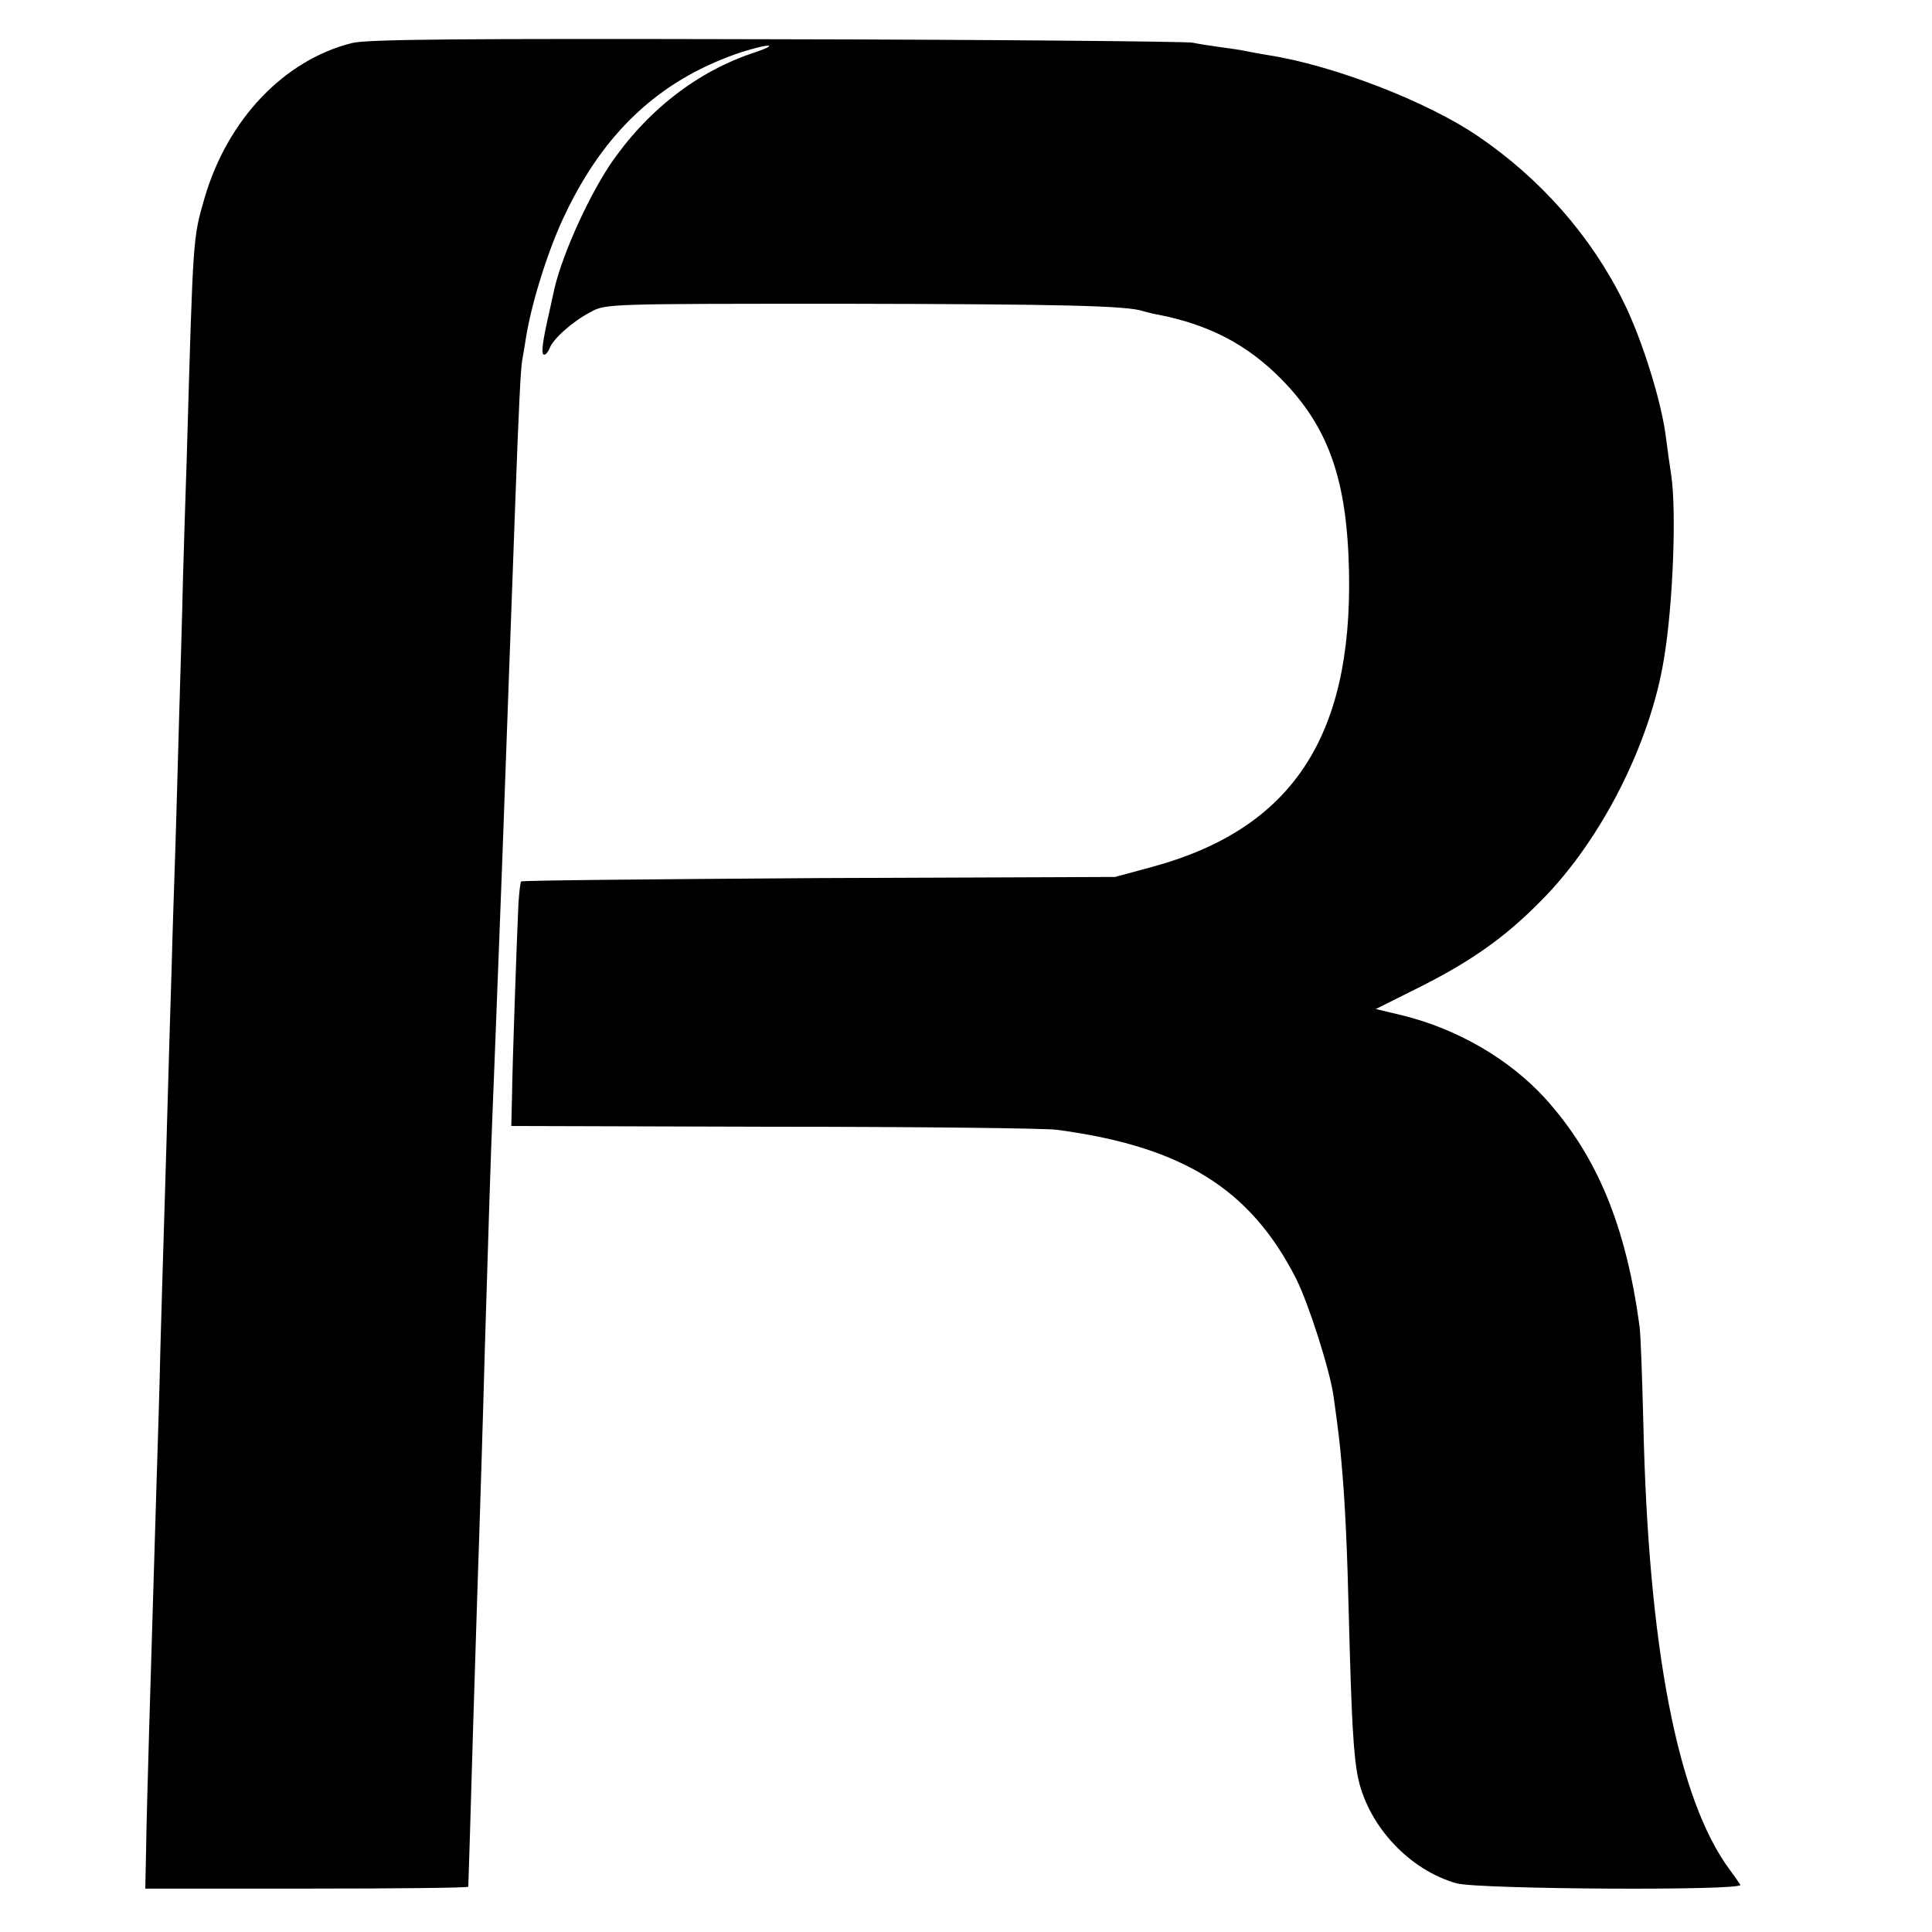
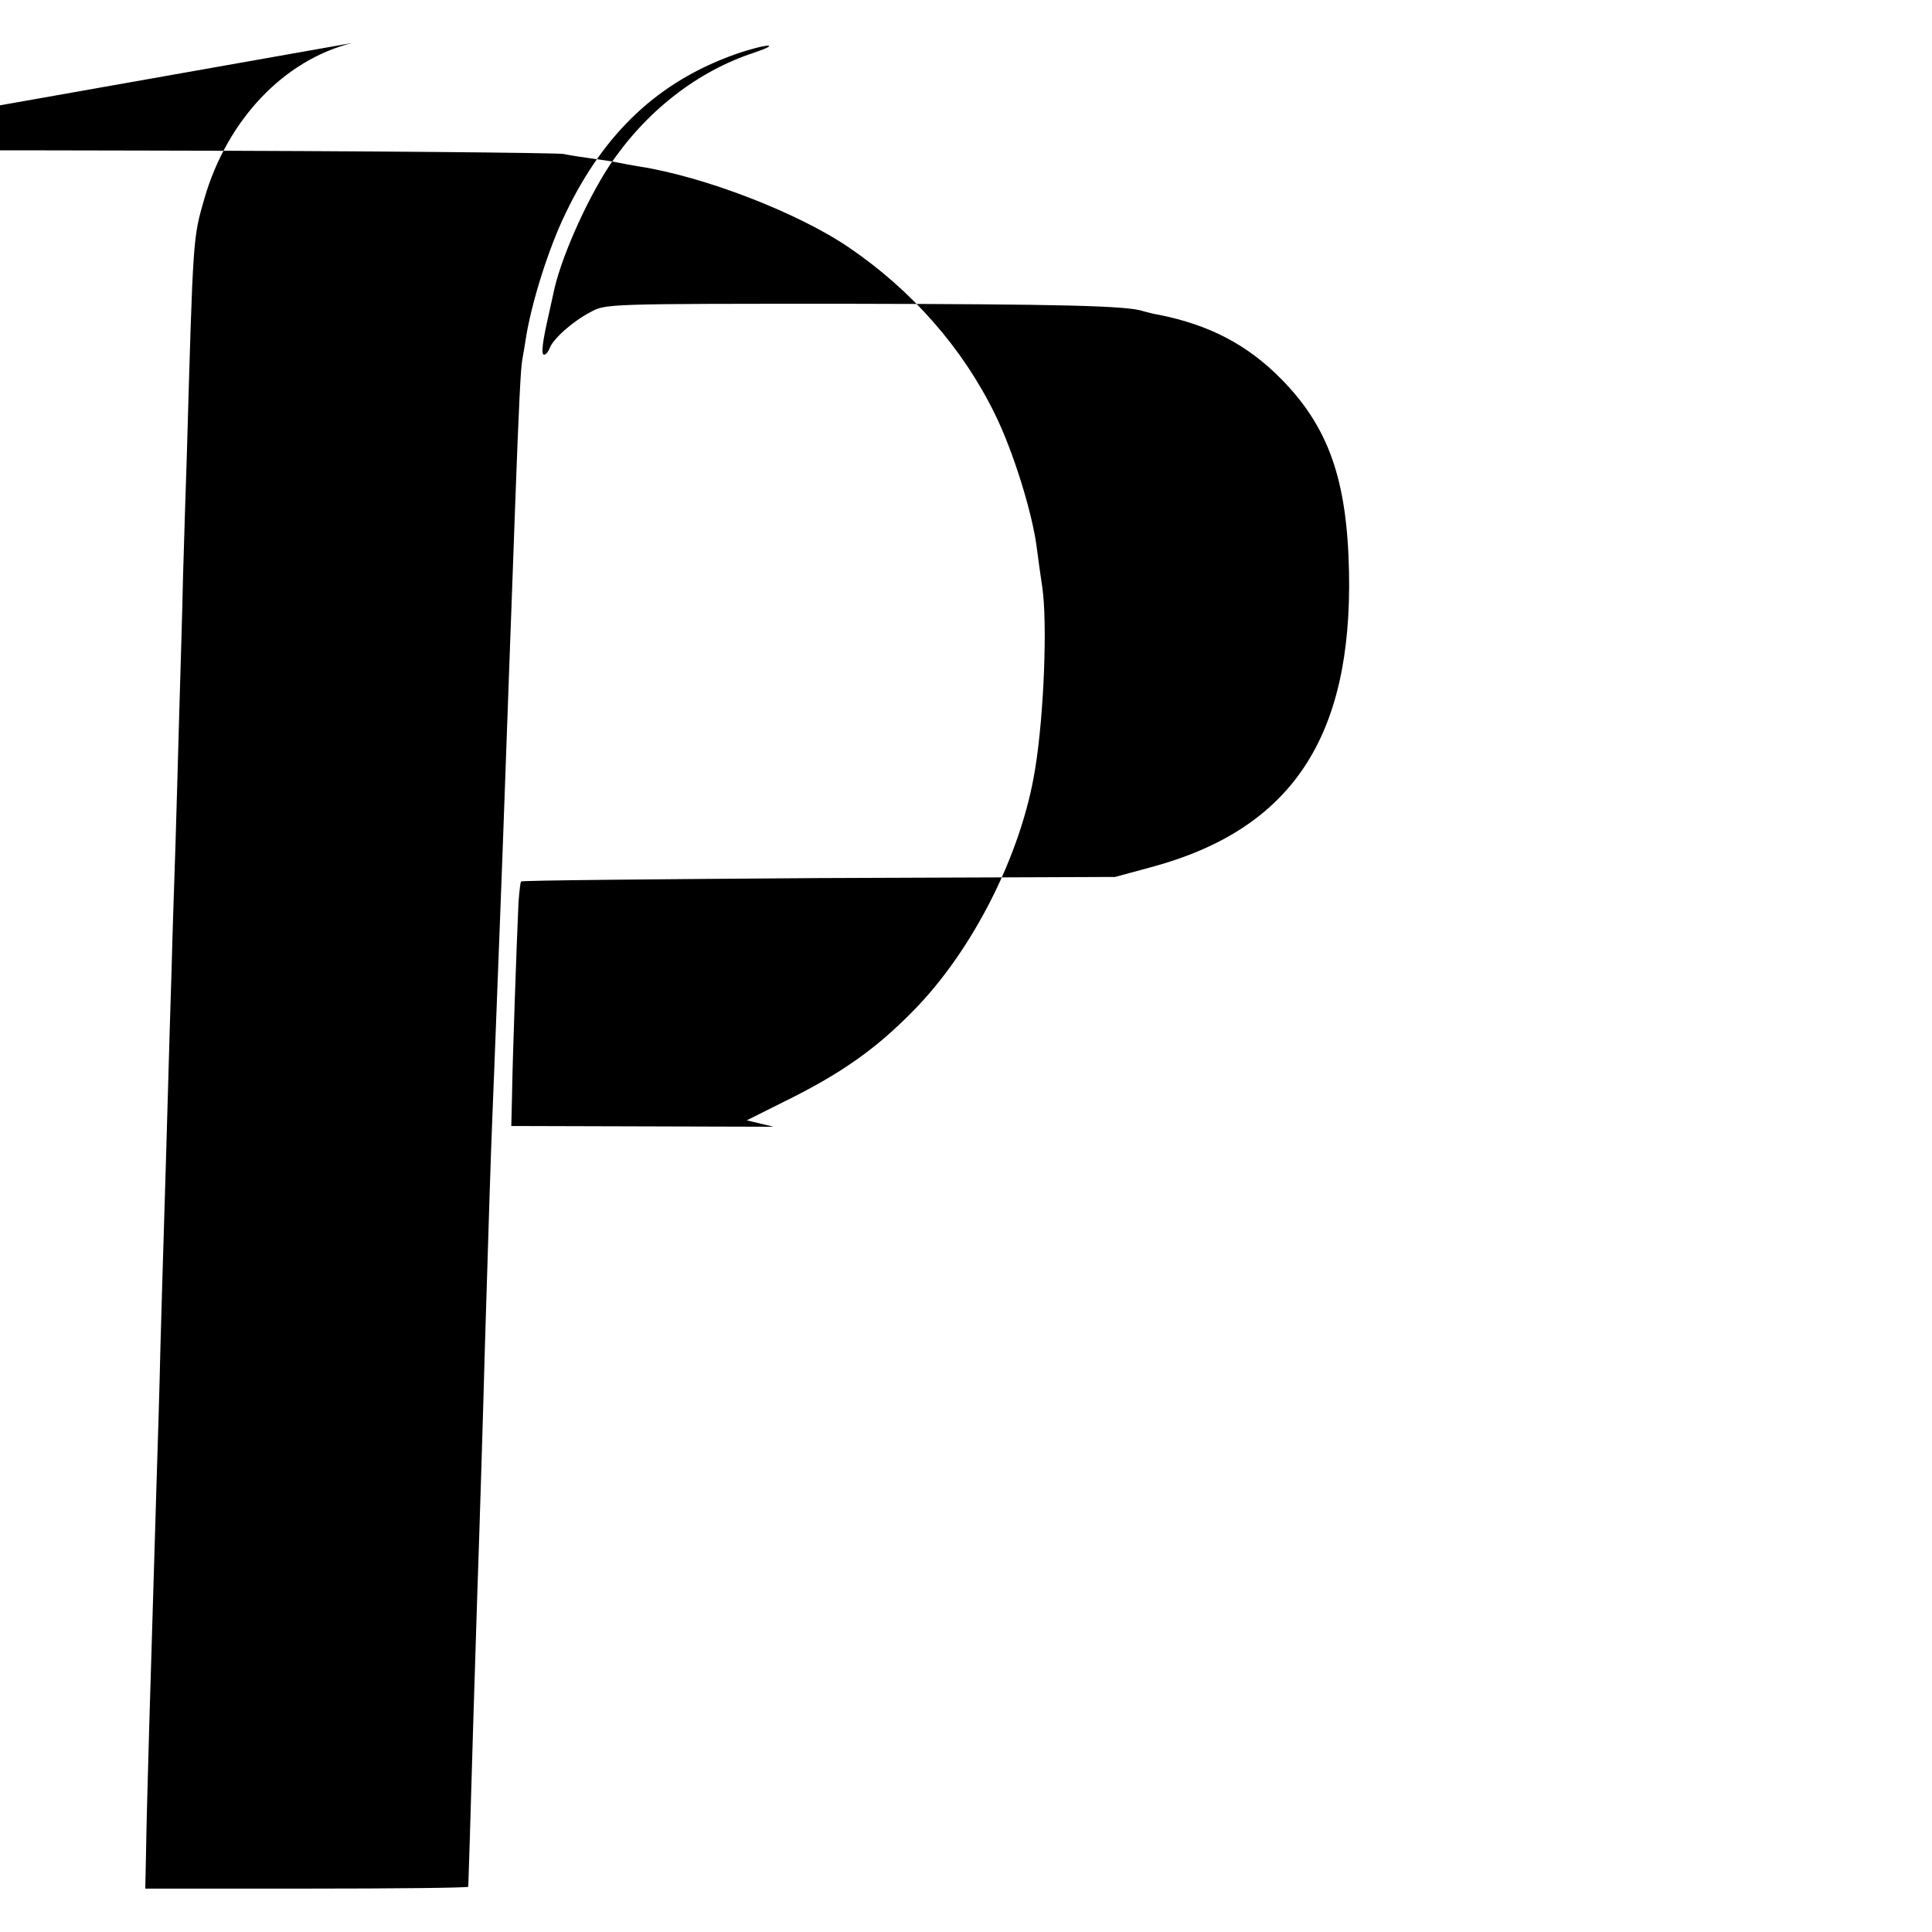
<svg xmlns="http://www.w3.org/2000/svg" version="1.0" width="512pt" height="512pt" viewBox="0 0 512 512" preserveAspectRatio="xMidYMid meet">
  <g transform="translate(0,512) scale(0.1,-0.1)" fill="#000000" stroke="none">
-     <path d="M933 5006 c-180 -45 -330 -202 -391 -411 -31 -108 -30 -95 -47 -685 -3 -80 -7 -224 -10 -320 -2 -96 -7 -258 -10 -360 -3 -102 -7 -259 -10 -350 -3 -91 -8 -235 -10 -320 -3 -85 -7 -236 -10 -335 -3 -99 -7 -252 -10 -340 -3 -88 -7 -241 -10 -340 -2 -99 -7 -256 -10 -350 -17 -560 -26 -855 -28 -985 l-2 -95 427 0 c236 0 428 2 429 5 0 3 2 59 4 125 4 140 14 475 20 655 6 171 16 498 20 650 9 298 16 522 20 615 2 55 7 170 10 255 3 85 8 202 10 260 4 99 8 212 20 545 3 77 7 201 10 275 3 74 7 198 10 275 10 274 15 370 19 391 2 12 7 39 10 60 15 93 60 237 105 329 103 215 247 349 449 421 37 13 76 23 87 23 11 0 -5 -8 -35 -18 -153 -50 -288 -156 -385 -300 -63 -96 -132 -253 -149 -341 -3 -14 -8 -36 -11 -50 -17 -74 -22 -110 -13 -110 5 0 11 8 15 18 9 24 60 70 108 95 40 22 43 22 675 22 573 -1 750 -5 791 -20 8 -2 25 -7 39 -9 136 -27 236 -80 325 -170 126 -128 175 -267 180 -511 9 -440 -153 -683 -524 -783 l-96 -26 -785 -3 c-431 -3 -787 -6 -789 -9 -2 -2 -5 -28 -7 -57 -5 -109 -16 -425 -17 -507 l-2 -84 695 -2 c382 0 720 -4 750 -8 334 -44 515 -157 636 -397 33 -67 88 -239 98 -309 13 -92 17 -129 21 -175 10 -113 15 -221 20 -425 7 -265 12 -357 25 -416 29 -126 136 -240 260 -275 58 -16 762 -20 752 -4 -3 5 -16 24 -28 40 -138 186 -216 588 -229 1185 -3 118 -7 233 -10 255 -36 266 -112 451 -250 604 -95 104 -232 184 -378 220 l-71 17 94 47 c153 75 246 140 345 241 159 160 289 417 325 642 24 145 33 391 19 484 -4 25 -10 70 -14 100 -11 93 -63 260 -112 359 -86 175 -220 327 -386 440 -135 92 -383 188 -557 215 -19 3 -46 8 -60 11 -14 3 -43 7 -65 10 -22 3 -56 8 -75 12 -19 3 -516 8 -1105 9 -841 2 -1081 0 -1122 -10z" />
+     <path d="M933 5006 c-180 -45 -330 -202 -391 -411 -31 -108 -30 -95 -47 -685 -3 -80 -7 -224 -10 -320 -2 -96 -7 -258 -10 -360 -3 -102 -7 -259 -10 -350 -3 -91 -8 -235 -10 -320 -3 -85 -7 -236 -10 -335 -3 -99 -7 -252 -10 -340 -3 -88 -7 -241 -10 -340 -2 -99 -7 -256 -10 -350 -17 -560 -26 -855 -28 -985 l-2 -95 427 0 c236 0 428 2 429 5 0 3 2 59 4 125 4 140 14 475 20 655 6 171 16 498 20 650 9 298 16 522 20 615 2 55 7 170 10 255 3 85 8 202 10 260 4 99 8 212 20 545 3 77 7 201 10 275 3 74 7 198 10 275 10 274 15 370 19 391 2 12 7 39 10 60 15 93 60 237 105 329 103 215 247 349 449 421 37 13 76 23 87 23 11 0 -5 -8 -35 -18 -153 -50 -288 -156 -385 -300 -63 -96 -132 -253 -149 -341 -3 -14 -8 -36 -11 -50 -17 -74 -22 -110 -13 -110 5 0 11 8 15 18 9 24 60 70 108 95 40 22 43 22 675 22 573 -1 750 -5 791 -20 8 -2 25 -7 39 -9 136 -27 236 -80 325 -170 126 -128 175 -267 180 -511 9 -440 -153 -683 -524 -783 l-96 -26 -785 -3 c-431 -3 -787 -6 -789 -9 -2 -2 -5 -28 -7 -57 -5 -109 -16 -425 -17 -507 l-2 -84 695 -2 l-71 17 94 47 c153 75 246 140 345 241 159 160 289 417 325 642 24 145 33 391 19 484 -4 25 -10 70 -14 100 -11 93 -63 260 -112 359 -86 175 -220 327 -386 440 -135 92 -383 188 -557 215 -19 3 -46 8 -60 11 -14 3 -43 7 -65 10 -22 3 -56 8 -75 12 -19 3 -516 8 -1105 9 -841 2 -1081 0 -1122 -10z" />
  </g>
</svg>